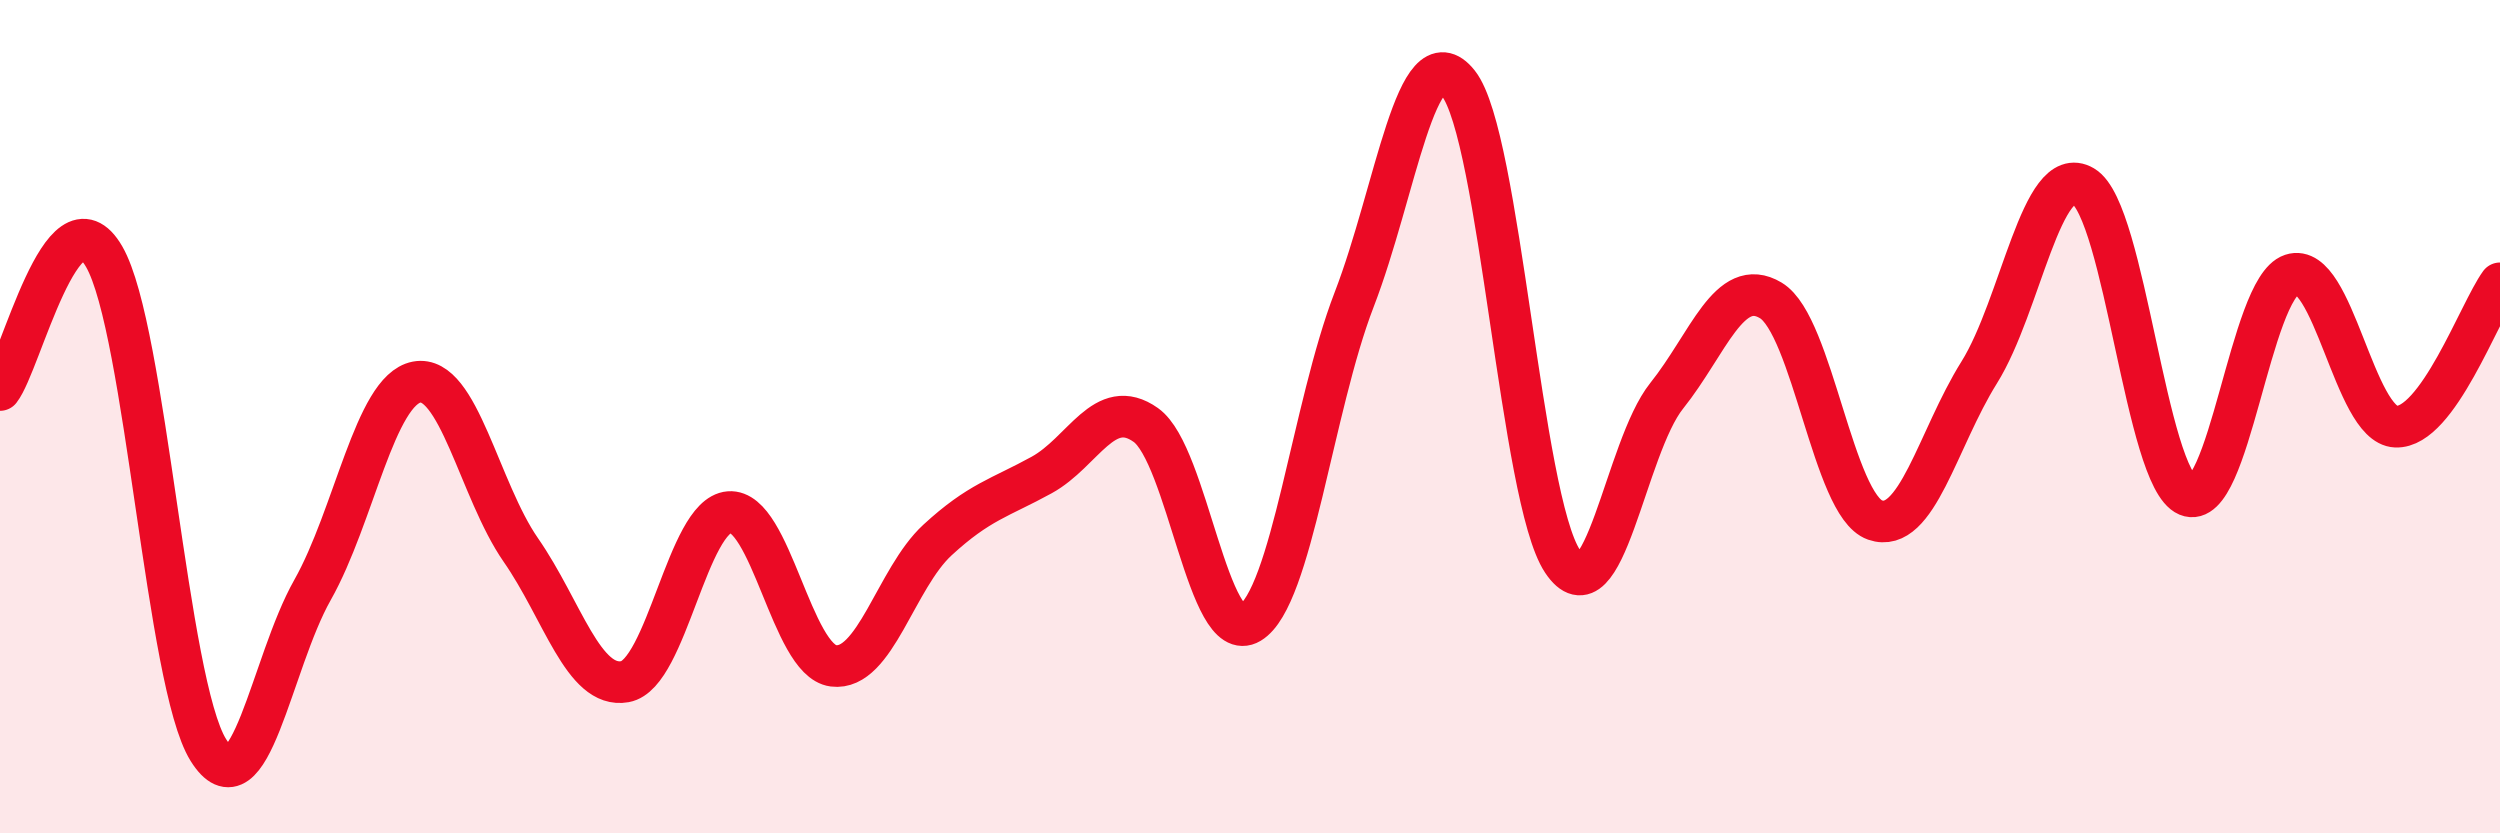
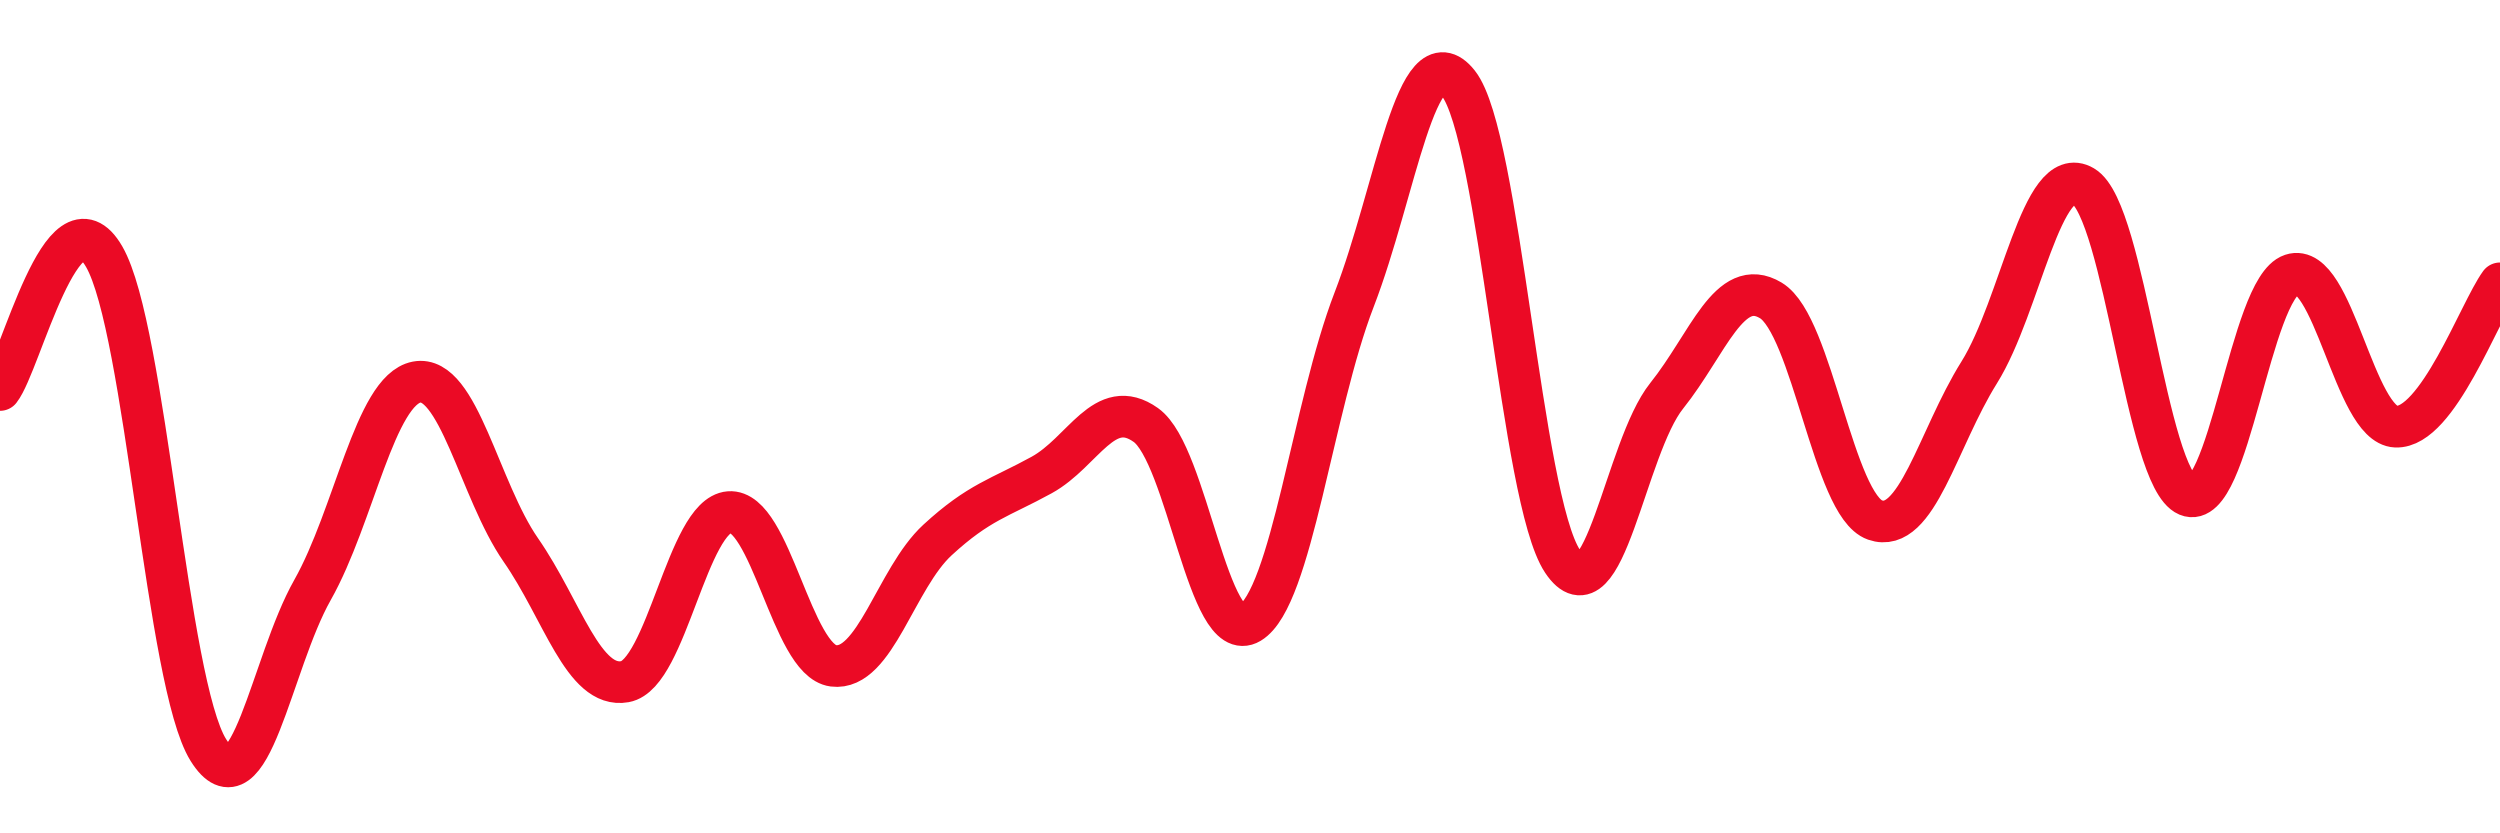
<svg xmlns="http://www.w3.org/2000/svg" width="60" height="20" viewBox="0 0 60 20">
-   <path d="M 0,9.36 C 0.5,8.72 1.5,4.43 2.5,6.16 C 3.5,7.89 4,16.4 5,18 C 6,19.6 6.5,15.93 7.5,14.16 C 8.5,12.39 9,9.36 10,9.17 C 11,8.98 11.5,11.76 12.5,13.2 C 13.5,14.64 14,16.54 15,16.36 C 16,16.18 16.5,12.37 17.5,12.29 C 18.5,12.21 19,15.85 20,15.98 C 21,16.11 21.5,13.88 22.5,12.96 C 23.5,12.04 24,11.95 25,11.4 C 26,10.85 26.5,9.49 27.5,10.2 C 28.5,10.91 29,15.55 30,14.95 C 31,14.35 31.5,9.78 32.5,7.19 C 33.5,4.6 34,0.74 35,2 C 36,3.26 36.5,11.97 37.5,13.47 C 38.5,14.97 39,10.75 40,9.5 C 41,8.25 41.5,6.61 42.5,7.21 C 43.5,7.81 44,12.13 45,12.48 C 46,12.83 46.5,10.54 47.5,8.94 C 48.5,7.34 49,3.88 50,4.47 C 51,5.06 51.5,11.47 52.5,11.89 C 53.5,12.31 54,6.92 55,6.59 C 56,6.26 56.5,10.2 57.5,10.24 C 58.5,10.28 59.5,7.49 60,6.8L60 20L0 20Z" fill="#EB0A25" opacity="0.1" stroke-linecap="round" stroke-linejoin="round" />
  <path d="M 0,9.36 C 0.5,8.72 1.5,4.43 2.5,6.16 C 3.5,7.89 4,16.4 5,18 C 6,19.6 6.5,15.93 7.5,14.16 C 8.5,12.39 9,9.36 10,9.17 C 11,8.98 11.5,11.76 12.5,13.2 C 13.5,14.64 14,16.54 15,16.36 C 16,16.18 16.5,12.37 17.5,12.29 C 18.5,12.21 19,15.85 20,15.98 C 21,16.11 21.5,13.88 22.5,12.96 C 23.5,12.04 24,11.95 25,11.4 C 26,10.85 26.5,9.49 27.5,10.2 C 28.5,10.91 29,15.55 30,14.95 C 31,14.35 31.5,9.78 32.5,7.19 C 33.5,4.6 34,0.74 35,2 C 36,3.26 36.5,11.97 37.5,13.47 C 38.5,14.97 39,10.75 40,9.5 C 41,8.25 41.5,6.61 42.5,7.21 C 43.5,7.81 44,12.13 45,12.48 C 46,12.83 46.5,10.54 47.5,8.94 C 48.5,7.34 49,3.88 50,4.47 C 51,5.06 51.5,11.47 52.5,11.89 C 53.5,12.31 54,6.92 55,6.59 C 56,6.26 56.5,10.2 57.5,10.24 C 58.5,10.28 59.5,7.49 60,6.8" stroke="#EB0A25" stroke-width="1" fill="none" stroke-linecap="round" stroke-linejoin="round" />
</svg>